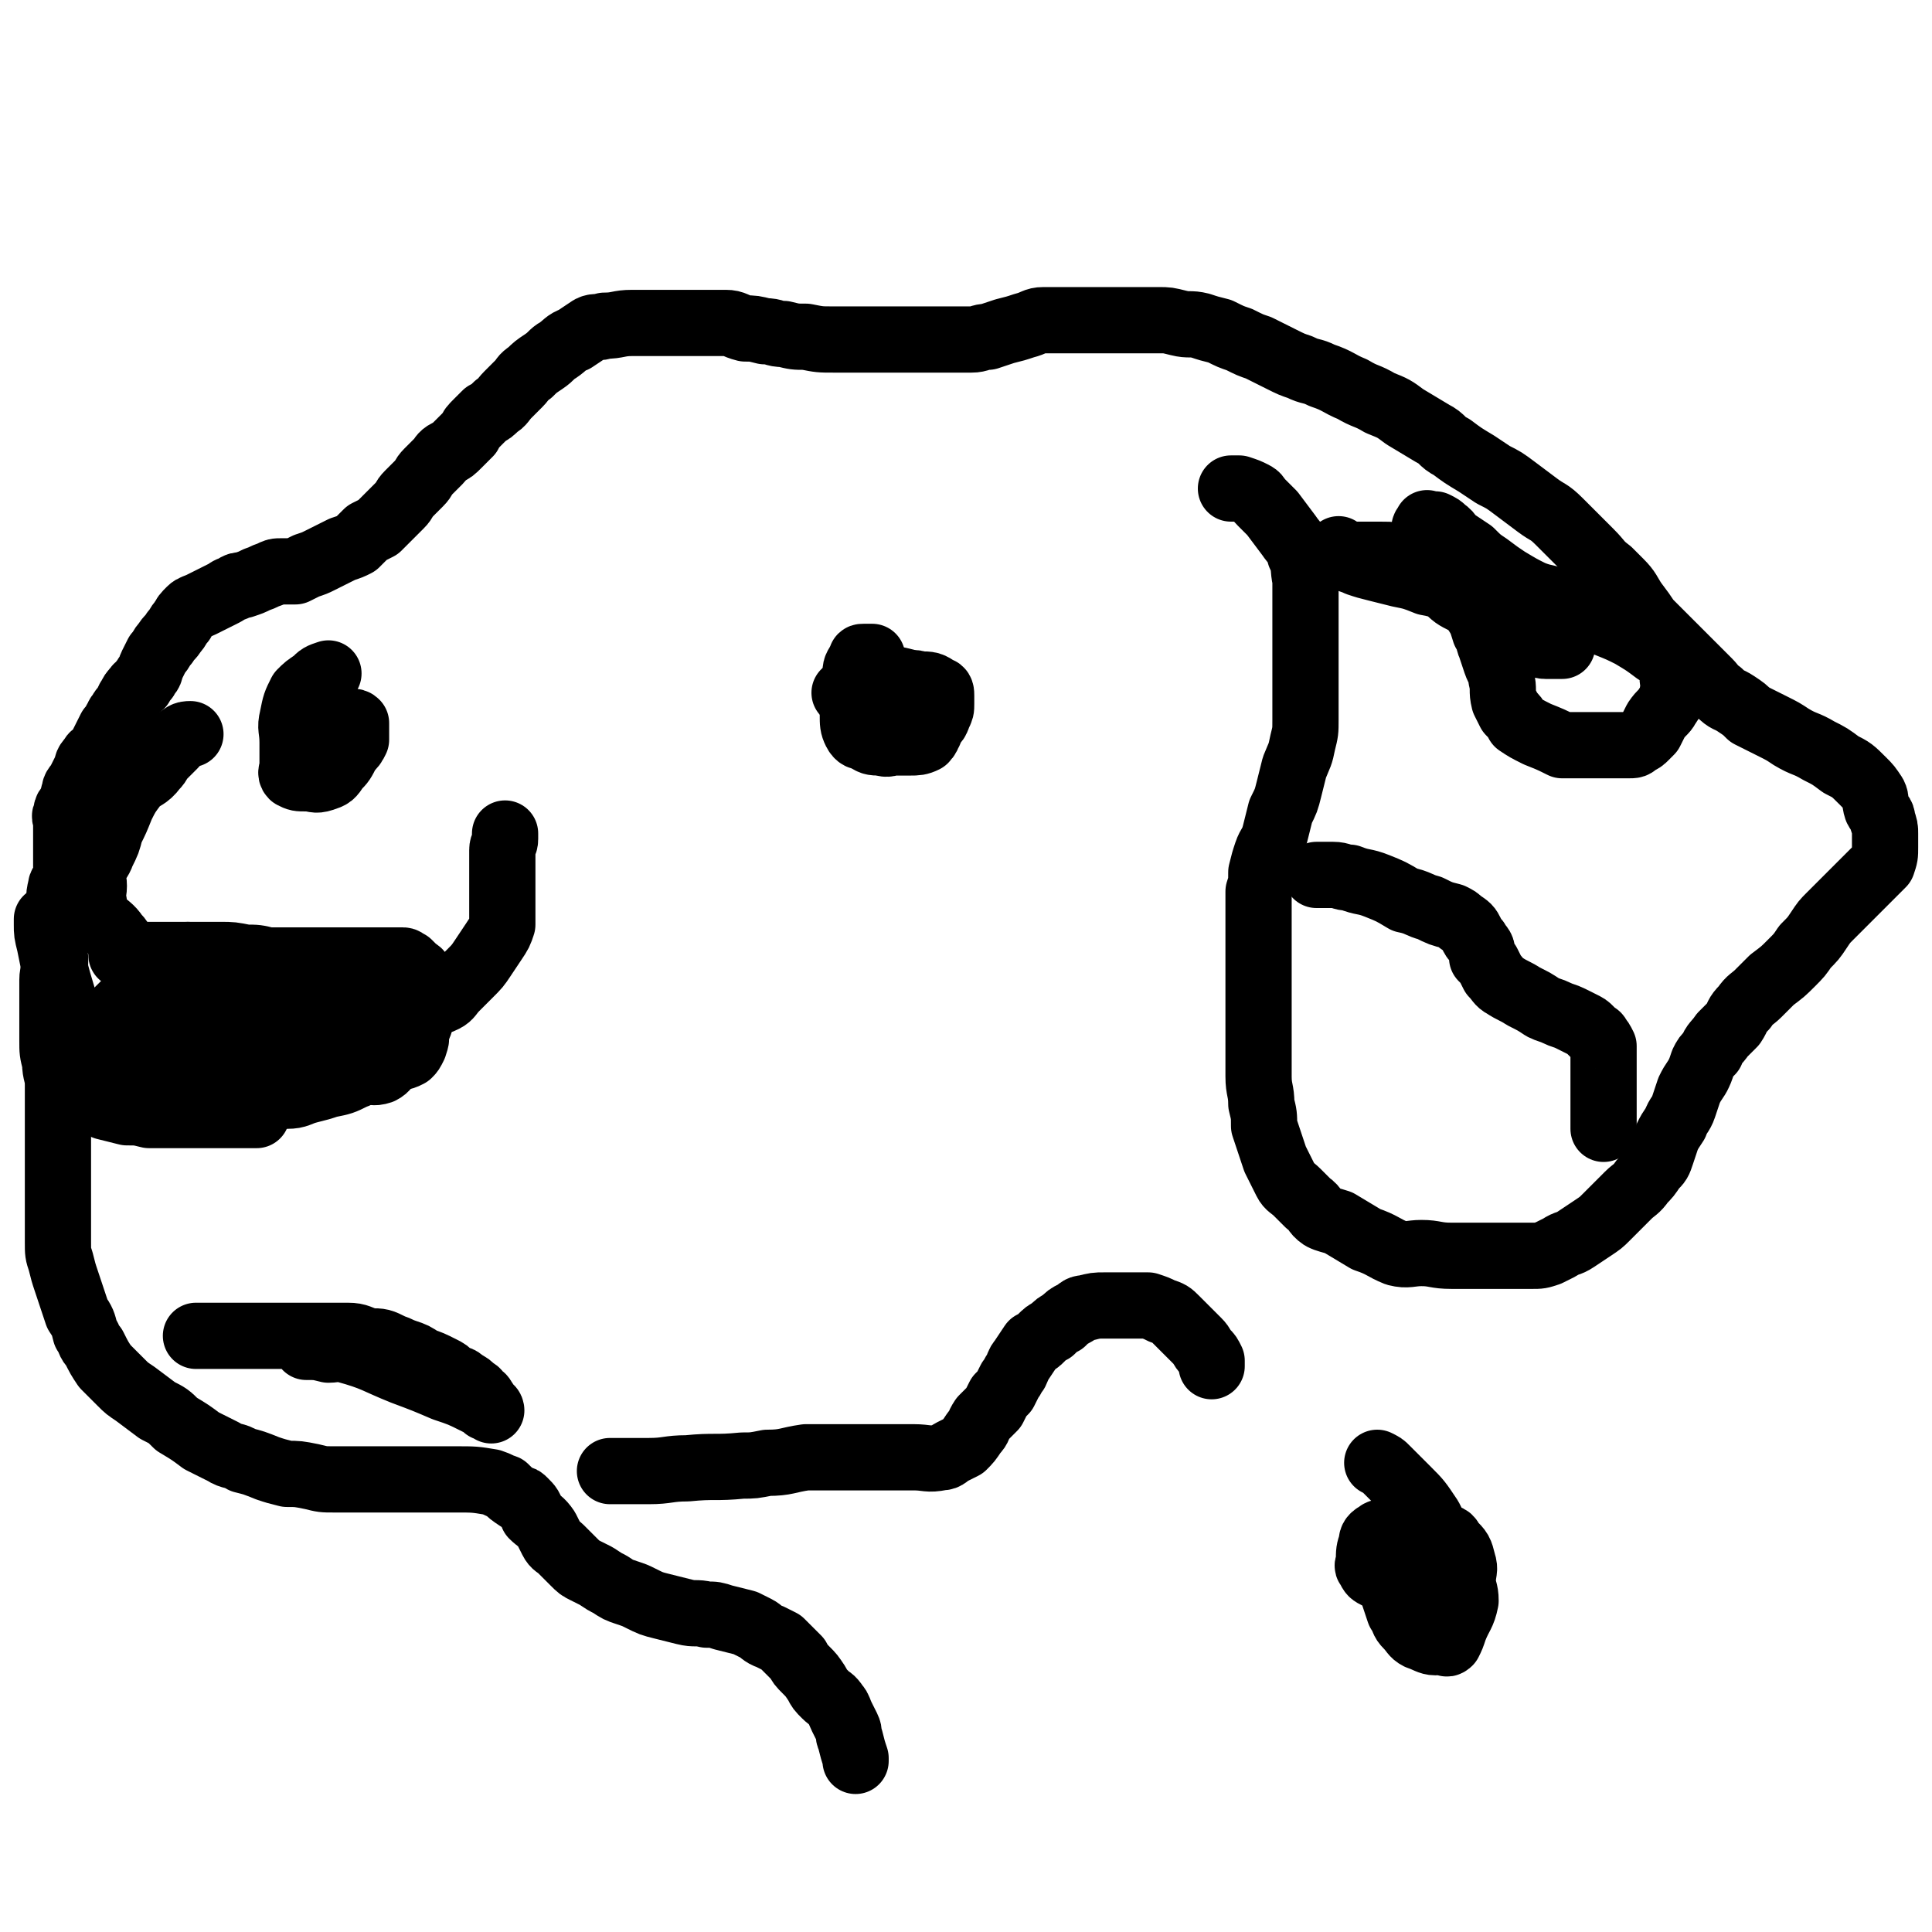
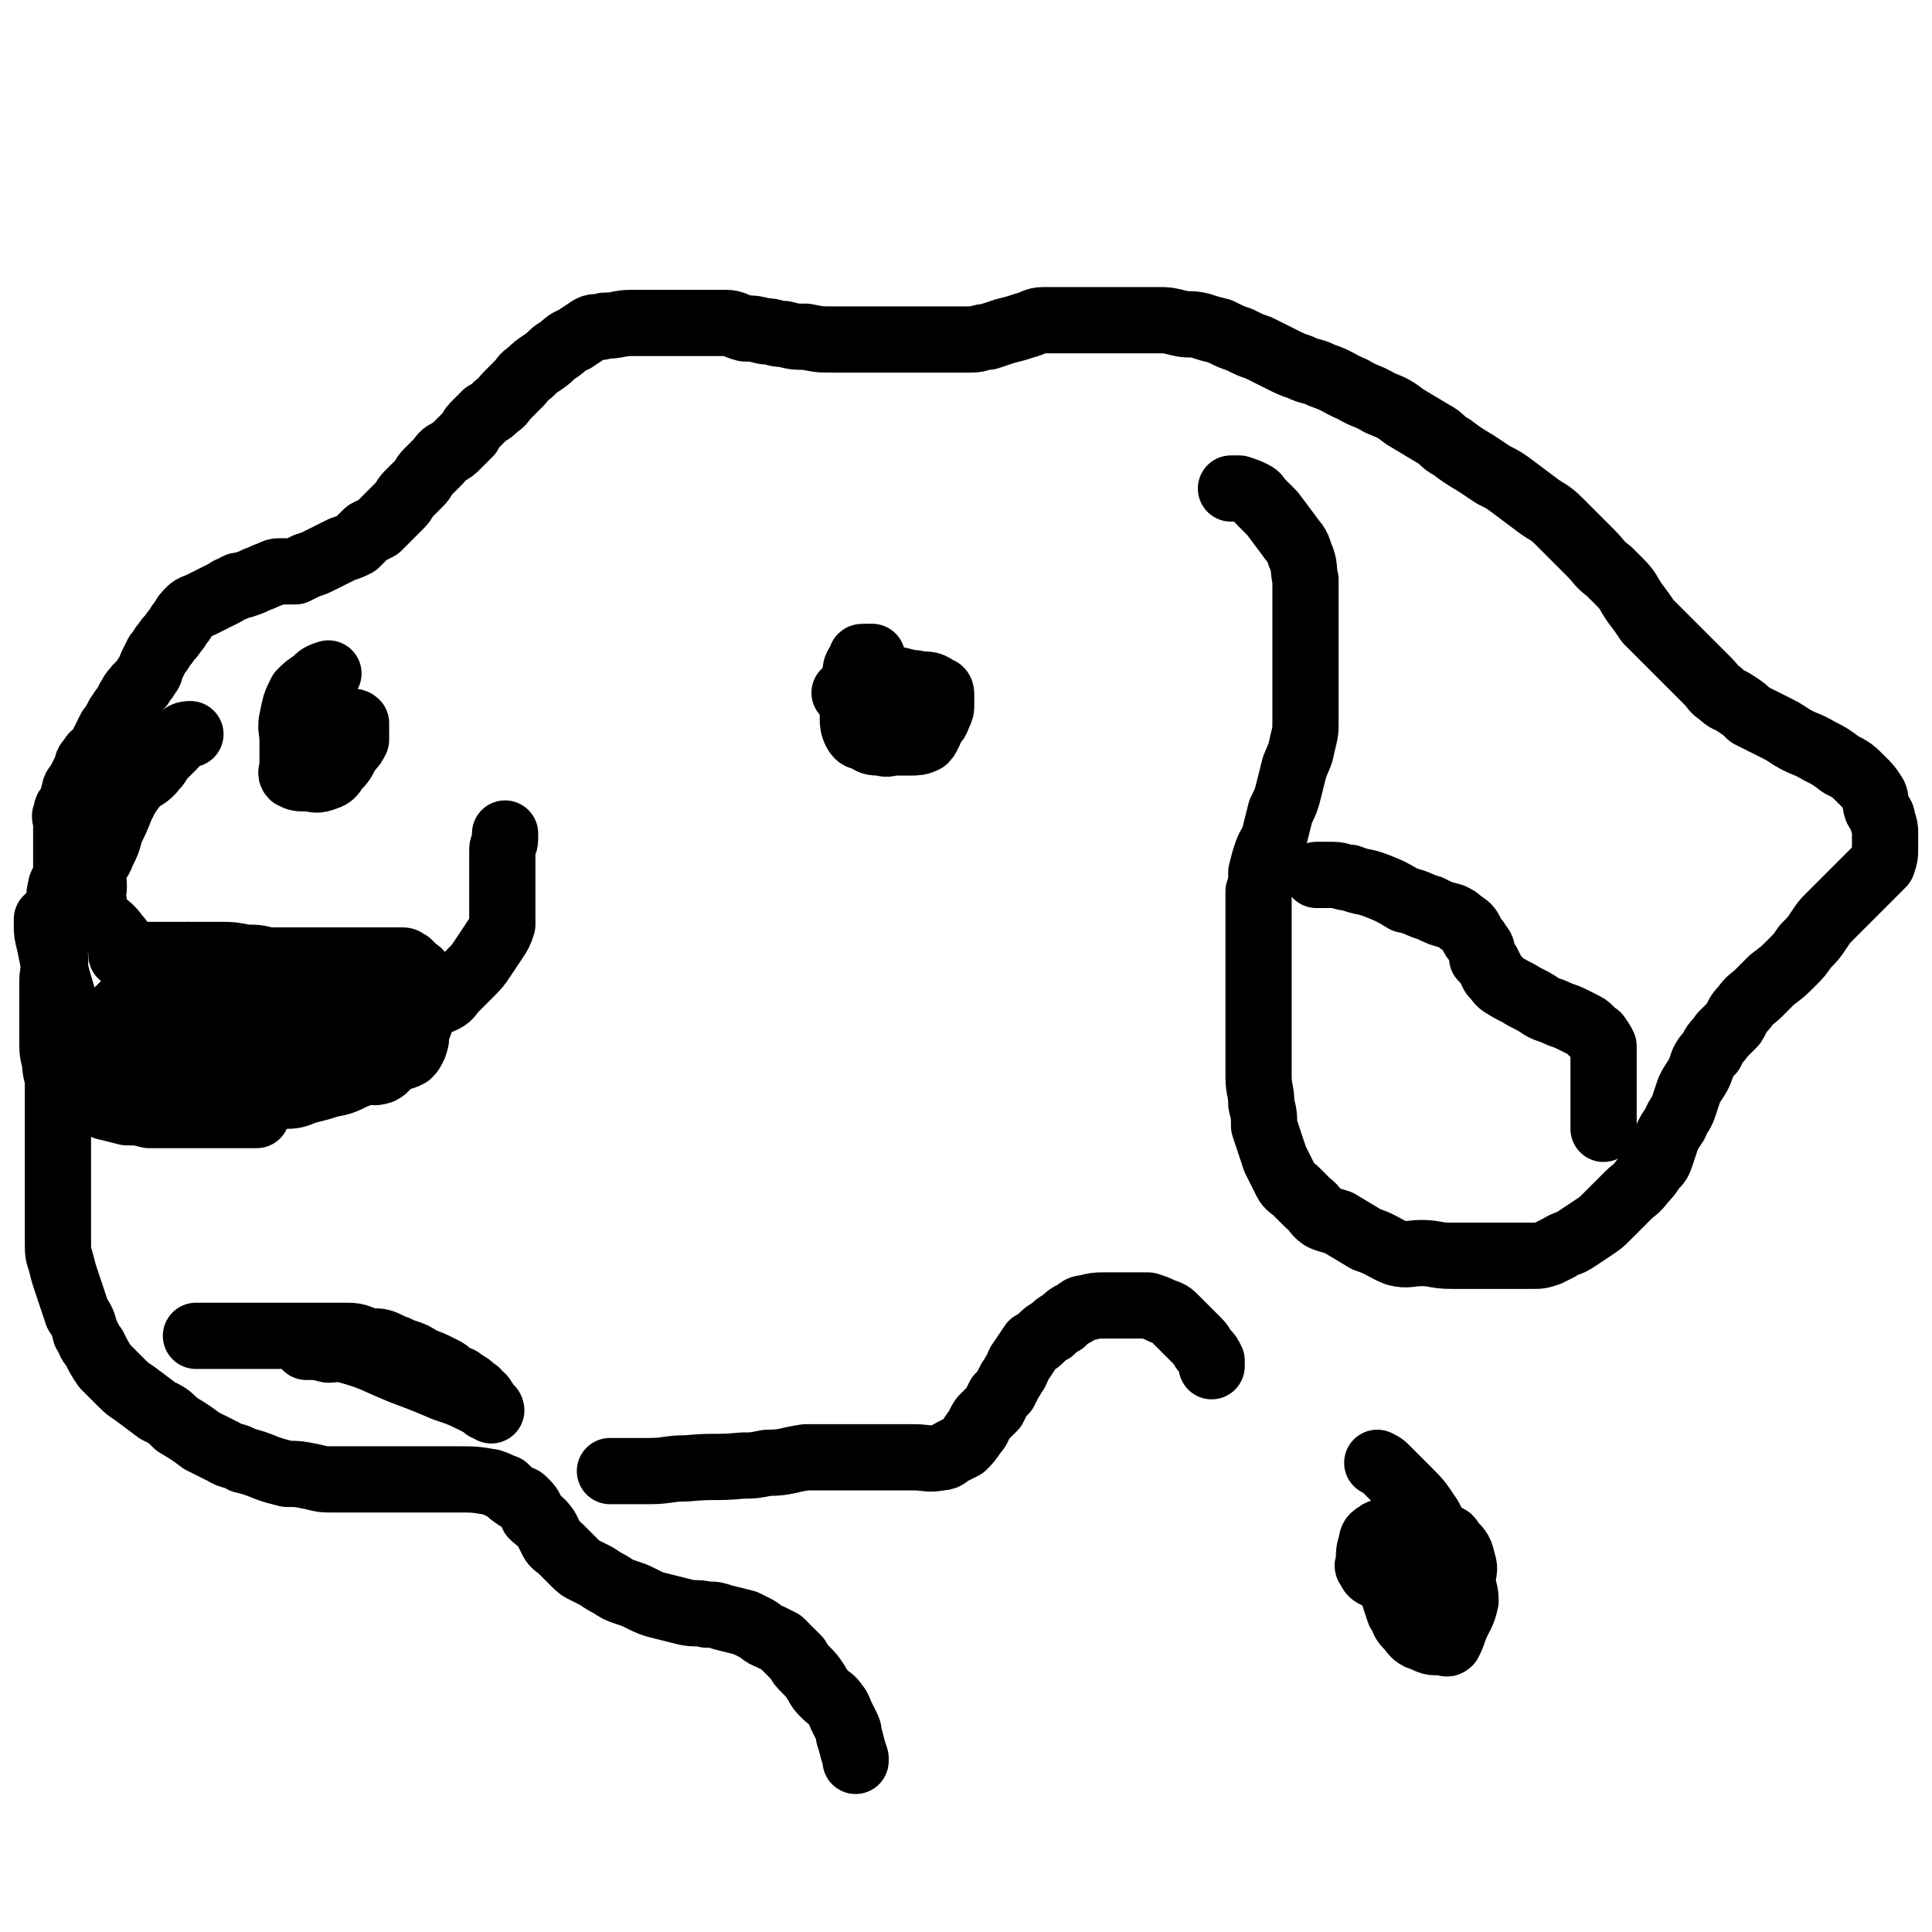
<svg xmlns="http://www.w3.org/2000/svg" viewBox="0 0 700 700" version="1.1">
  <g fill="none" stroke="#000000" stroke-width="24" stroke-linecap="round" stroke-linejoin="round">
    <path d="M446,177c0,0 0,0 0,0 1,0 2,0 3,0 3,1 3,1 5,2 2,1 1,1 3,3 2,2 2,2 4,4 3,4 3,4 6,8 2,3 3,3 4,7 2,4 1,5 2,9 0,6 0,6 0,12 0,7 0,7 0,13 0,5 0,5 0,10 0,4 0,4 0,8 0,4 0,4 0,8 0,4 0,4 -1,8 -1,5 -1,4 -3,9 -1,4 -1,4 -2,8 -1,4 -1,4 -3,8 -1,4 -1,4 -2,8 -1,4 -2,4 -3,7 -1,3 -1,3 -2,7 0,4 0,4 -1,7 0,5 0,5 0,9 0,4 0,4 0,8 0,4 0,4 0,7 0,4 0,4 0,9 0,4 0,4 0,8 0,4 0,4 0,8 0,4 0,4 0,9 0,5 0,5 0,9 0,5 1,5 1,10 1,4 1,4 1,8 1,3 1,3 2,6 1,3 1,3 2,6 2,4 2,4 4,8 1,2 2,2 4,4 2,2 2,2 4,4 3,2 2,3 5,5 2,1 3,1 6,2 5,3 5,3 10,6 6,2 6,3 11,5 4,1 5,0 9,0 5,0 5,1 11,1 6,0 6,0 12,0 3,0 3,0 7,0 3,0 3,0 5,0 3,0 3,0 5,0 3,0 3,0 6,-1 2,-1 2,-1 4,-2 3,-2 3,-1 6,-3 3,-2 3,-2 6,-4 3,-2 3,-2 5,-4 2,-2 2,-2 4,-4 2,-2 2,-2 4,-4 2,-2 3,-2 5,-5 2,-2 2,-2 4,-5 2,-2 2,-2 3,-5 1,-3 1,-3 2,-6 1,-2 1,-2 3,-5 1,-3 2,-3 3,-6 1,-3 1,-3 2,-6 1,-2 1,-2 3,-5 1,-2 1,-2 2,-5 1,-2 1,-2 3,-4 1,-3 2,-3 4,-6 2,-2 2,-2 4,-4 2,-3 1,-3 4,-6 2,-3 3,-3 5,-5 3,-3 3,-3 5,-5 4,-3 4,-3 7,-6 3,-3 3,-3 5,-6 3,-3 3,-3 5,-6 2,-3 2,-3 4,-5 3,-3 3,-3 5,-5 3,-3 3,-3 6,-6 2,-2 2,-2 4,-4 2,-2 2,-2 4,-4 1,-3 1,-3 1,-6 0,-2 0,-2 0,-5 0,-2 0,-2 -1,-5 0,-2 -1,-2 -2,-4 -1,-3 0,-3 -1,-5 -2,-3 -2,-3 -4,-5 -4,-4 -4,-4 -8,-6 -4,-3 -4,-3 -8,-5 -5,-3 -5,-2 -10,-5 -3,-2 -3,-2 -7,-4 -4,-2 -4,-2 -8,-4 -2,-2 -2,-2 -5,-4 -3,-2 -3,-1 -6,-4 -2,-1 -2,-2 -4,-4 -2,-2 -2,-2 -5,-5 -3,-3 -3,-3 -6,-6 -2,-2 -2,-2 -5,-5 -3,-3 -3,-3 -6,-6 -2,-3 -2,-3 -5,-7 -2,-3 -2,-4 -5,-7 -2,-2 -2,-2 -4,-4 -4,-3 -3,-3 -7,-7 -2,-2 -2,-2 -4,-4 -4,-4 -4,-4 -7,-7 -4,-4 -4,-3 -8,-6 -4,-3 -4,-3 -8,-6 -4,-3 -4,-3 -8,-5 -3,-2 -3,-2 -6,-4 -5,-3 -5,-3 -9,-6 -4,-2 -3,-3 -7,-5 -5,-3 -5,-3 -10,-6 -4,-3 -4,-3 -9,-5 -5,-3 -5,-2 -10,-5 -5,-2 -5,-3 -11,-5 -4,-2 -4,-1 -8,-3 -3,-1 -3,-1 -7,-3 -4,-2 -4,-2 -8,-4 -3,-1 -3,-1 -7,-3 -3,-1 -3,-1 -7,-3 -4,-1 -4,-1 -7,-2 -4,-1 -4,0 -8,-1 -4,-1 -4,-1 -7,-1 -5,0 -5,0 -9,0 -4,0 -4,0 -7,0 -5,0 -5,0 -10,0 -4,0 -4,0 -9,0 -3,0 -3,0 -7,0 -3,0 -3,1 -7,2 -3,1 -3,1 -7,2 -3,1 -3,1 -6,2 -3,0 -3,1 -6,1 -4,0 -4,0 -7,0 -4,0 -4,0 -8,0 -5,0 -5,0 -9,0 -4,0 -4,0 -9,0 -4,0 -4,0 -9,0 -4,0 -4,0 -8,0 -5,0 -5,0 -10,-1 -4,0 -4,0 -8,-1 -4,0 -3,-1 -7,-1 -4,-1 -4,-1 -7,-1 -4,-1 -4,-2 -7,-2 -5,0 -5,0 -9,0 -4,0 -4,0 -8,0 -5,0 -5,0 -10,0 -4,0 -4,0 -7,0 -5,0 -5,1 -10,1 -2,1 -3,0 -5,1 -3,2 -3,2 -6,4 -3,1 -3,2 -6,4 -2,1 -2,2 -5,4 -3,2 -3,2 -5,4 -3,2 -2,2 -4,4 -2,2 -2,2 -4,4 -2,2 -2,3 -4,4 -2,2 -2,2 -4,3 -2,2 -2,2 -3,3 -2,2 -2,2 -3,4 -2,2 -2,2 -4,4 -2,2 -2,2 -4,3 -2,1 -2,2 -3,3 -2,2 -2,2 -4,4 -2,2 -1,2 -3,4 -2,2 -2,2 -4,4 -2,2 -1,2 -3,4 -2,2 -2,2 -4,4 -2,2 -2,2 -4,4 -2,1 -2,1 -4,2 -2,2 -2,2 -4,4 -2,1 -2,1 -5,2 -2,1 -2,1 -4,2 -2,1 -2,1 -4,2 -2,1 -2,1 -5,2 -2,1 -2,1 -4,2 -2,0 -2,0 -5,0 -2,0 -2,0 -4,1 -3,1 -2,1 -5,2 -2,1 -2,1 -5,2 -1,0 -2,0 -3,1 -3,1 -2,1 -4,2 -2,1 -2,1 -4,2 -2,1 -2,1 -4,2 -2,1 -3,1 -4,2 -2,2 -2,2 -3,4 -2,2 -1,2 -3,4 -1,2 -2,2 -3,4 -2,2 -1,2 -3,4 -1,2 -1,2 -2,4 -1,2 0,2 -2,4 0,1 -1,1 -2,3 0,1 -1,0 -2,2 -1,1 -1,1 -2,3 -1,1 0,1 -1,2 -1,2 -2,2 -2,3 -2,2 -1,2 -2,3 -1,2 -1,2 -2,3 -1,2 -1,2 -2,4 -1,2 -1,2 -2,4 -2,2 -2,1 -3,3 -2,2 -1,2 -2,4 -1,2 -1,2 -2,4 -1,2 -2,2 -2,4 -1,2 0,2 -1,4 -1,2 -2,1 -2,4 -1,1 0,1 0,3 0,0 0,0 0,1 0,2 0,2 0,3 0,2 0,2 0,3 0,2 0,2 0,3 0,2 0,2 0,3 0,2 0,2 0,3 0,2 1,2 0,4 -1,2 -2,2 -2,4 -1,3 0,3 0,6 0,3 0,3 0,6 -1,4 -2,4 -2,7 -1,4 0,4 0,7 0,4 -1,4 -1,7 0,4 0,4 0,7 0,4 0,4 0,7 0,4 0,4 0,8 0,4 0,4 1,8 0,4 1,4 1,8 0,4 0,4 0,8 0,4 0,4 0,8 0,4 0,4 0,8 0,5 0,5 0,9 0,4 0,4 0,8 0,4 0,4 0,8 0,4 0,4 0,8 0,4 0,4 1,7 1,4 1,4 2,7 1,3 1,3 2,6 1,3 1,3 2,6 2,3 2,3 3,7 2,3 1,3 3,5 2,4 2,4 4,7 3,3 3,3 6,6 2,2 2,2 5,4 4,3 4,3 8,6 4,2 4,2 7,5 5,3 5,3 9,6 4,2 4,2 8,4 3,2 4,1 7,3 4,1 4,1 9,3 3,1 3,1 7,2 4,0 4,0 9,1 4,1 4,1 8,1 4,0 4,0 7,0 5,0 5,0 9,0 4,0 4,0 7,0 5,0 5,0 9,0 3,0 3,0 6,0 3,0 3,0 6,0 7,0 7,0 13,1 3,1 2,1 5,2 2,2 2,2 5,4 1,0 1,0 2,1 2,2 2,2 3,5 2,2 3,2 5,5 1,2 1,2 2,4 1,2 2,2 3,3 3,3 3,3 5,5 2,2 2,2 4,3 2,1 2,1 4,2 3,2 3,2 5,3 3,2 3,2 6,3 3,1 3,1 5,2 4,2 4,2 8,3 4,1 4,1 8,2 4,1 4,0 8,1 3,0 3,0 6,1 4,1 4,1 8,2 2,1 2,1 4,2 2,1 2,2 5,3 2,1 2,1 4,2 1,1 1,1 2,2 2,2 2,2 4,4 1,2 1,2 3,4 2,2 2,2 4,5 1,2 1,2 3,4 2,2 2,1 4,4 1,1 1,2 2,4 1,2 1,2 2,4 1,2 0,2 1,4 1,4 1,4 2,7 0,1 0,1 0,1 " />
    <path d="M221,533c0,0 0,0 0,0 2,0 2,0 4,0 5,0 5,0 10,0 7,0 7,-1 14,-1 10,-1 10,0 20,-1 4,0 4,0 9,-1 7,0 7,-1 14,-2 5,0 5,0 11,0 5,0 5,0 10,0 5,0 5,0 10,0 4,0 4,0 8,0 5,0 5,1 10,0 2,0 2,-1 4,-2 2,-1 2,-1 4,-2 2,-2 2,-2 4,-5 2,-2 1,-2 3,-5 2,-2 2,-2 4,-4 1,-2 1,-2 2,-4 1,-1 1,-1 2,-2 1,-2 1,-2 2,-4 1,-1 1,-2 2,-3 1,-2 1,-3 2,-4 2,-3 2,-3 4,-6 2,-1 2,-1 3,-2 2,-2 2,-2 4,-3 2,-2 2,-2 4,-3 2,-2 2,-2 4,-3 2,-1 2,-2 4,-2 4,-1 4,-1 7,-1 2,0 2,0 4,0 2,0 2,0 4,0 2,0 2,0 4,0 2,0 2,0 4,0 3,1 3,1 5,2 3,1 3,1 5,3 2,2 2,2 4,4 2,2 2,2 4,4 2,2 1,2 3,4 1,1 1,1 2,3 0,1 0,1 0,2 " />
    <path d="M316,238c0,0 0,0 0,0 -1,0 -1,0 -2,0 -1,0 -1,0 -1,0 -1,0 -1,0 -1,1 -2,3 -2,3 -2,5 -1,4 -1,4 -1,8 0,4 0,4 0,7 0,3 0,4 1,6 1,2 2,2 3,2 3,2 3,2 6,2 3,1 3,0 5,0 3,0 3,0 6,0 2,0 3,0 5,-1 2,-2 1,-3 2,-5 2,-2 2,-1 3,-4 1,-2 1,-2 1,-4 0,-2 0,-2 0,-3 0,-1 0,-2 -1,-2 -3,-2 -3,-2 -7,-2 -2,-1 -2,0 -4,0 -3,0 -3,0 -5,0 -2,0 -3,0 -4,1 -2,1 -1,2 -2,3 -1,2 -2,2 -2,3 -1,2 0,3 0,5 0,2 -1,3 0,4 2,2 3,2 6,3 2,1 2,1 3,1 2,0 2,0 4,0 1,0 1,0 3,0 1,0 1,0 2,0 1,-1 1,-1 2,-2 1,-1 1,-1 1,-3 0,-1 0,-1 0,-3 0,-1 0,-1 0,-2 0,-1 -1,-1 -2,-1 -4,0 -4,0 -8,0 -1,0 -1,0 -1,0 " />
    <path d="M335,250c0,0 0,0 0,0 -1,0 -1,-1 -2,-1 -3,-1 -3,-1 -5,-2 -4,-1 -4,-1 -7,-1 -4,0 -5,-1 -8,0 -4,1 -4,3 -7,5 " />
    <path d="M119,244c0,0 0,0 0,0 -3,1 -3,1 -5,3 -3,2 -3,2 -5,4 -2,4 -2,4 -3,9 -1,4 0,4 0,9 0,4 0,4 0,9 0,1 -1,2 0,3 2,1 2,1 5,1 3,0 3,1 6,0 3,-1 3,-1 5,-4 2,-2 2,-2 4,-6 2,-2 2,-2 3,-4 0,-3 0,-3 0,-6 0,0 0,0 0,0 -1,-1 -1,0 -3,0 -1,0 -1,0 -3,0 -1,0 -1,0 -2,0 -1,0 -1,0 -1,0 -1,1 -1,1 -1,2 -1,0 0,0 0,0 " />
    <path d="M44,346c0,0 0,0 0,0 1,0 1,0 2,0 6,0 6,0 13,0 4,0 4,0 9,0 2,0 2,0 5,0 4,0 4,0 7,0 4,0 4,0 9,1 4,0 4,0 8,1 3,0 3,0 6,0 5,0 5,0 9,0 3,0 3,0 6,0 3,0 3,0 5,0 3,0 3,0 6,0 3,0 3,0 5,0 2,0 2,0 4,0 2,0 2,0 4,0 1,0 1,0 2,0 1,0 1,0 2,0 1,0 1,1 2,1 1,1 1,1 2,2 1,1 2,1 2,2 1,1 1,1 1,2 0,2 0,2 0,5 0,2 0,2 0,5 0,3 -1,3 -1,6 -1,1 0,1 -1,2 -1,1 -1,1 -2,2 -2,2 -2,2 -3,3 -3,2 -3,2 -5,4 -3,2 -3,2 -6,4 -4,2 -4,3 -7,4 -4,2 -4,2 -9,3 -3,1 -3,1 -7,2 -4,1 -4,2 -8,2 -4,0 -4,0 -7,0 -4,0 -4,0 -7,0 -4,0 -4,0 -8,0 -3,0 -3,0 -6,0 -3,-1 -3,-1 -6,-2 -2,-1 -2,-1 -4,-2 -2,-1 -2,-1 -5,-2 -2,-1 -2,-1 -4,-2 -2,-1 -2,-1 -5,-1 -2,0 -2,0 -4,0 -1,0 -1,0 -2,0 0,0 0,0 0,0 " />
    <path d="M133,374c0,0 0,0 0,0 -1,0 -1,0 -2,0 -3,-2 -3,-2 -6,-3 -2,-1 -3,0 -5,-1 -6,-3 -5,-4 -11,-6 -10,-3 -10,-3 -20,-5 -3,-1 -3,0 -6,0 -5,0 -5,0 -9,0 -5,0 -5,0 -10,0 -3,0 -5,-1 -7,1 -2,2 -1,3 -1,6 -1,4 -2,4 -2,8 0,4 0,5 2,7 5,4 6,4 13,6 4,1 4,0 9,0 6,0 6,0 12,0 5,0 5,1 11,0 6,-1 6,-1 12,-4 3,-2 3,-3 6,-5 2,-2 3,-1 4,-3 2,-2 1,-2 2,-4 0,-2 1,-2 0,-3 -3,-3 -4,-2 -8,-4 -6,-2 -6,-3 -12,-4 -9,-2 -9,-1 -18,-2 -5,-1 -5,-1 -11,-1 -4,0 -4,0 -9,0 -3,0 -3,0 -7,0 -2,0 -2,0 -4,0 -1,0 -1,0 -2,0 0,0 0,1 0,1 4,3 3,4 8,6 11,6 11,6 23,10 11,4 11,4 23,7 10,2 10,1 20,2 5,0 6,0 11,0 2,0 2,0 5,0 2,0 2,0 4,-1 1,-1 1,-1 2,-3 1,-3 1,-3 0,-5 -2,-3 -2,-4 -5,-5 -10,-3 -10,-3 -20,-4 -9,-1 -9,0 -18,0 -4,0 -4,0 -9,0 -5,0 -5,0 -10,0 -3,0 -3,0 -6,0 -2,0 -3,0 -4,1 0,0 0,1 0,3 0,2 0,3 2,5 4,4 5,5 11,8 9,4 10,4 20,6 5,1 5,0 10,0 5,0 5,0 11,0 3,0 3,1 6,0 2,-1 2,-2 4,-4 2,-2 2,-2 3,-4 2,-3 2,-3 2,-6 0,-2 2,-3 0,-4 -7,-4 -8,-3 -16,-6 -7,-2 -7,-1 -14,-2 -10,-2 -10,-3 -20,-4 -3,0 -3,1 -5,1 -6,0 -6,0 -11,0 -2,0 -2,0 -4,0 -2,0 -2,-1 -3,0 -2,1 -2,1 -3,2 -1,1 -1,1 -1,2 0,2 -1,2 0,3 4,5 5,6 11,9 11,4 12,4 23,6 6,1 6,1 11,1 7,0 7,0 14,0 3,0 4,1 7,0 2,-1 3,-1 4,-3 1,-1 1,-2 1,-3 0,-3 0,-4 -2,-6 -6,-5 -7,-4 -14,-7 -6,-2 -6,-3 -12,-4 -7,-2 -7,-1 -14,-2 -5,0 -5,0 -10,0 -6,0 -6,0 -13,0 -4,0 -4,0 -8,0 -3,0 -3,0 -7,0 -3,0 -3,0 -7,1 -2,1 -2,1 -5,3 -3,2 -3,2 -6,5 -3,3 -3,3 -6,6 -4,4 -4,4 -7,7 -1,3 -1,3 -3,6 -1,2 -2,2 -2,5 0,2 0,3 1,4 1,3 2,2 5,3 3,2 3,2 7,4 4,1 4,1 8,2 4,0 4,0 8,1 3,0 3,0 6,0 4,0 4,0 7,0 4,0 4,0 7,0 3,0 3,0 6,0 2,0 2,0 5,0 2,0 2,0 4,0 2,0 2,0 4,0 " />
    <path d="M146,364c0,0 0,0 0,0 1,0 1,0 1,0 3,0 3,0 5,0 5,-1 5,0 9,-2 2,-1 2,-2 4,-4 3,-3 3,-3 5,-5 3,-3 3,-3 5,-6 2,-3 2,-3 4,-6 2,-3 2,-3 3,-6 0,-1 0,-1 0,-2 0,-2 0,-2 0,-3 0,-2 0,-2 0,-4 0,-3 0,-3 0,-7 0,-3 0,-3 0,-6 0,-2 0,-2 0,-5 0,-2 1,-2 1,-4 0,-1 0,-1 0,-2 0,0 0,0 0,0 " />
    <path d="M71,484c0,0 0,0 0,0 1,0 1,0 2,0 2,0 2,0 4,0 1,0 1,0 2,0 2,0 2,0 4,0 4,0 4,0 8,0 3,0 3,0 7,0 5,0 5,0 11,0 4,0 4,0 8,0 4,0 4,0 9,0 4,0 4,1 8,2 4,0 4,0 8,2 3,1 2,1 5,2 3,1 3,1 6,3 3,1 3,1 7,3 2,1 2,1 4,3 2,1 2,0 4,2 2,1 2,1 4,3 1,0 1,1 1,1 1,1 2,1 2,2 1,1 1,1 1,2 0,1 0,1 0,1 0,0 1,0 1,0 1,0 1,1 1,1 -1,-1 -2,-2 -5,-3 -6,-3 -6,-3 -12,-5 -7,-3 -7,-3 -15,-6 -10,-4 -10,-5 -21,-8 -2,-1 -3,0 -6,0 -4,-1 -4,-1 -8,-1 " />
    <path d="M477,317c0,0 0,0 0,0 3,0 3,0 6,0 3,0 3,1 6,1 5,2 5,1 10,3 5,2 5,2 10,5 5,1 5,2 9,3 4,2 4,2 8,3 2,1 2,1 3,2 3,2 3,2 4,4 1,2 1,2 2,3 1,2 2,2 2,4 0,1 0,1 0,2 1,1 1,1 2,2 1,2 1,2 2,4 2,2 2,3 4,4 3,2 4,2 7,4 4,2 4,2 7,4 2,1 3,1 5,2 2,1 3,1 5,2 2,1 2,1 4,2 2,1 2,1 3,2 1,1 1,1 2,2 0,0 1,0 1,1 1,1 1,1 2,3 0,2 0,2 0,4 0,2 0,2 0,4 0,2 0,2 0,4 0,2 0,2 0,4 0,2 0,2 0,5 0,2 0,2 0,5 0,2 0,2 0,4 " />
-     <path d="M478,201c0,0 0,0 0,0 2,0 2,0 4,0 4,0 4,0 8,0 5,0 5,0 10,0 5,0 5,0 9,2 5,1 5,1 9,3 5,3 5,3 9,7 5,4 5,4 8,9 2,3 2,4 3,7 2,3 1,3 2,5 1,3 1,3 2,6 1,3 2,3 2,6 1,4 0,4 1,8 1,2 1,2 2,4 2,2 2,2 3,4 3,2 3,2 7,4 5,2 5,2 9,4 4,0 4,0 8,0 4,0 4,0 8,0 2,0 2,0 3,0 3,0 3,0 5,0 2,0 2,0 3,-1 2,-1 2,-1 3,-2 1,-1 1,-1 2,-2 1,-2 1,-2 2,-4 2,-3 3,-3 4,-5 2,-3 2,-3 2,-5 1,-3 0,-3 0,-6 0,-3 0,-3 -1,-5 -2,-3 -2,-2 -5,-4 -4,-3 -4,-3 -9,-6 -4,-2 -4,-2 -9,-4 -4,-2 -4,-2 -9,-4 -4,-2 -4,-2 -9,-4 -4,-2 -4,-1 -9,-3 -4,-2 -4,-2 -9,-5 -3,-2 -3,-2 -7,-5 -3,-2 -3,-2 -6,-5 -3,-2 -3,-2 -6,-4 -2,-1 -1,-2 -4,-4 -1,-1 -1,-1 -3,-2 -1,0 -1,0 -2,0 -1,0 -1,-1 -1,0 -1,1 -1,1 -1,3 0,1 0,1 0,3 0,3 0,3 0,5 0,2 -1,2 0,4 1,3 1,3 2,4 3,3 3,2 6,4 3,3 3,3 7,5 4,3 4,3 9,5 3,2 3,2 6,4 3,2 3,2 6,4 2,1 2,1 4,2 2,0 2,1 4,1 0,0 1,0 2,0 1,0 1,0 1,0 1,0 2,0 3,0 0,0 -1,-1 -1,-1 0,-2 1,-3 0,-4 -3,-3 -3,-3 -7,-5 -4,-2 -4,-2 -9,-4 -5,-2 -5,-1 -10,-3 -6,-1 -6,-1 -11,-2 -5,-2 -5,-3 -11,-4 -5,-2 -5,-2 -10,-3 -4,-1 -4,-1 -8,-2 -4,-1 -4,-1 -7,-2 -2,-1 -3,-1 -5,-2 -1,-1 -1,-2 -2,-3 " />
    <path d="M499,530c0,0 0,0 0,0 2,1 2,1 3,2 4,4 4,4 8,8 4,4 4,4 8,10 2,4 2,4 4,8 1,4 1,4 2,9 0,3 0,3 0,6 0,2 0,2 0,4 0,2 0,2 0,4 0,2 0,2 0,4 0,2 0,2 0,3 0,1 0,1 0,3 0,1 0,1 0,2 0,1 0,2 0,2 0,1 1,0 1,0 1,-2 1,-2 2,-5 2,-5 3,-5 4,-10 0,-4 -1,-4 -1,-7 0,-4 1,-4 0,-7 -1,-4 -1,-4 -4,-7 -1,-2 -1,-2 -4,-2 -4,-2 -4,-2 -8,-2 -3,-1 -3,0 -7,0 -2,0 -2,0 -4,0 -2,0 -3,0 -4,1 -2,1 -2,2 -2,3 -1,3 -1,3 -1,7 0,1 -1,1 0,2 1,2 1,2 3,3 2,1 2,1 4,2 2,2 2,2 4,4 2,1 2,1 4,2 2,2 2,2 4,4 1,1 1,1 2,3 1,2 1,2 1,4 0,1 0,2 0,3 0,1 2,1 2,2 -2,0 -3,-1 -6,-2 -2,-1 -2,-2 -4,-4 -2,-2 -1,-2 -3,-5 -1,-3 -1,-3 -2,-6 0,-2 0,-2 -1,-4 -1,-1 -1,-1 -1,-3 " />
    <path d="M68,346c0,0 0,0 0,0 -1,0 -1,0 -2,1 -1,1 -1,2 -2,4 -1,3 -2,3 -3,6 0,3 0,3 0,6 0,4 -1,4 0,8 1,3 1,4 3,5 3,3 4,2 8,3 4,1 4,1 8,1 2,0 2,0 4,0 1,0 1,0 2,-1 0,-1 0,-2 0,-3 0,-3 0,-3 0,-5 0,-1 0,-2 -2,-3 -1,-1 -1,-1 -4,-2 -2,0 -2,0 -4,0 -2,0 -2,0 -4,0 -2,0 -2,-1 -4,-1 -2,0 -2,0 -3,0 -2,0 -2,-1 -3,-1 -1,-1 -1,-1 -2,-2 -1,-1 -1,-1 -2,-2 -2,-2 -2,-2 -4,-4 -2,-2 -2,-2 -4,-5 -2,-3 -2,-2 -4,-5 -2,-3 -1,-4 -4,-7 -2,-3 -3,-3 -6,-6 -2,-2 -2,-3 -2,-6 -1,-3 0,-3 0,-6 0,-3 -1,-3 0,-6 1,-3 2,-3 3,-6 2,-4 2,-4 3,-8 2,-4 2,-4 4,-9 2,-4 2,-4 5,-8 3,-3 4,-2 7,-6 2,-2 1,-2 3,-4 2,-2 2,-2 4,-4 2,-2 1,-2 3,-3 1,-1 2,-1 3,-1 " />
    <path d="M17,333c0,0 0,0 0,0 0,1 0,1 0,2 0,3 0,3 1,7 2,10 2,10 5,20 0,0 0,0 0,1 " />
  </g>
</svg>